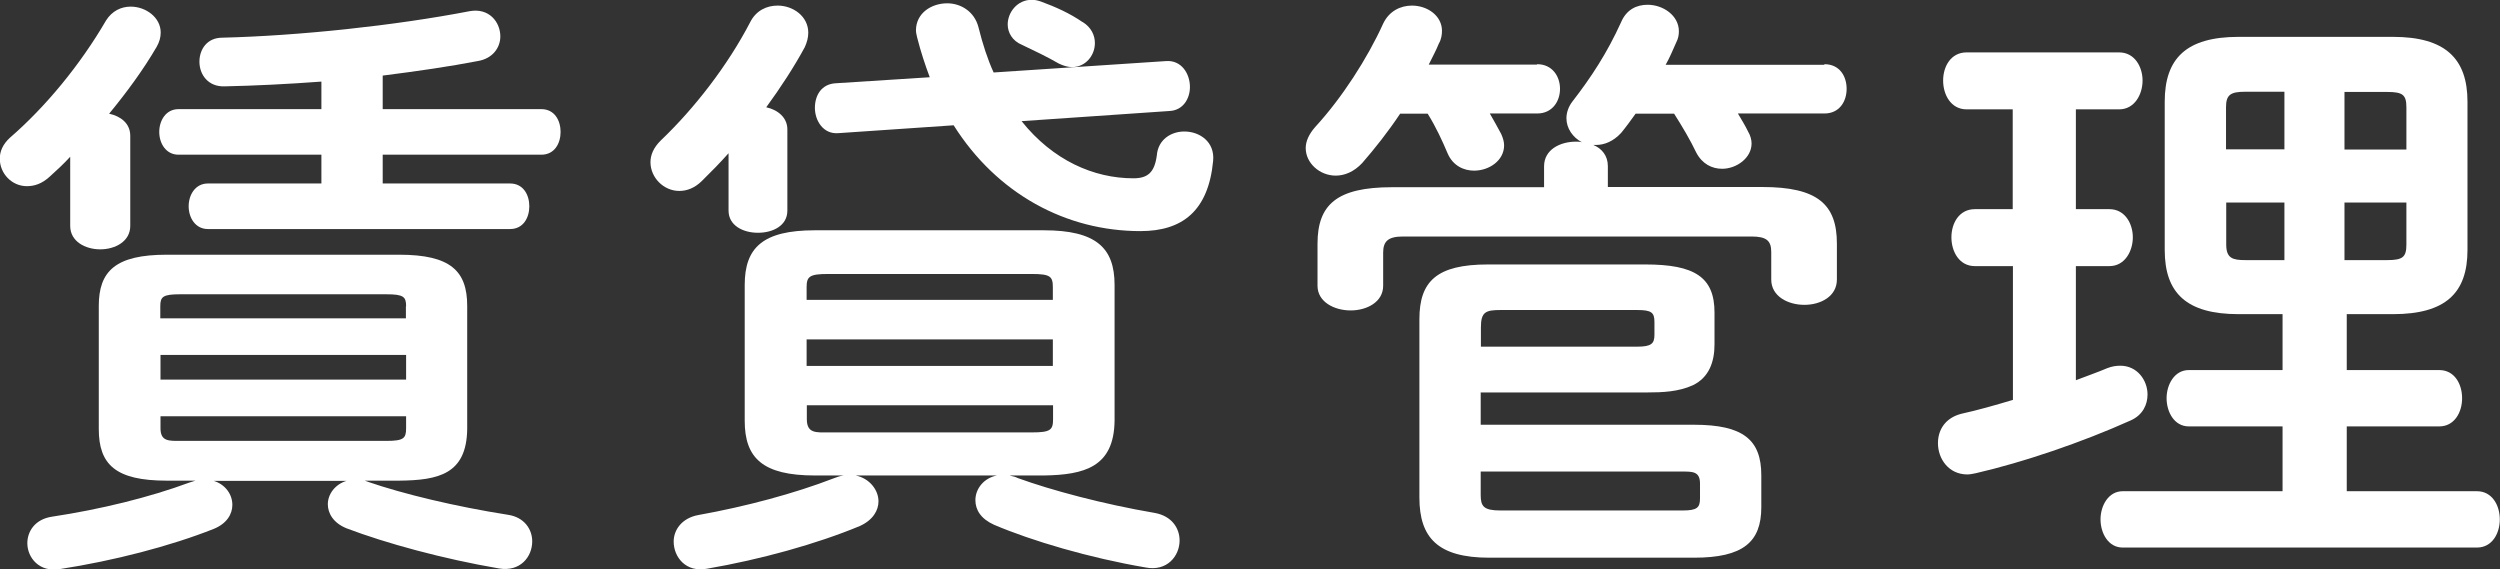
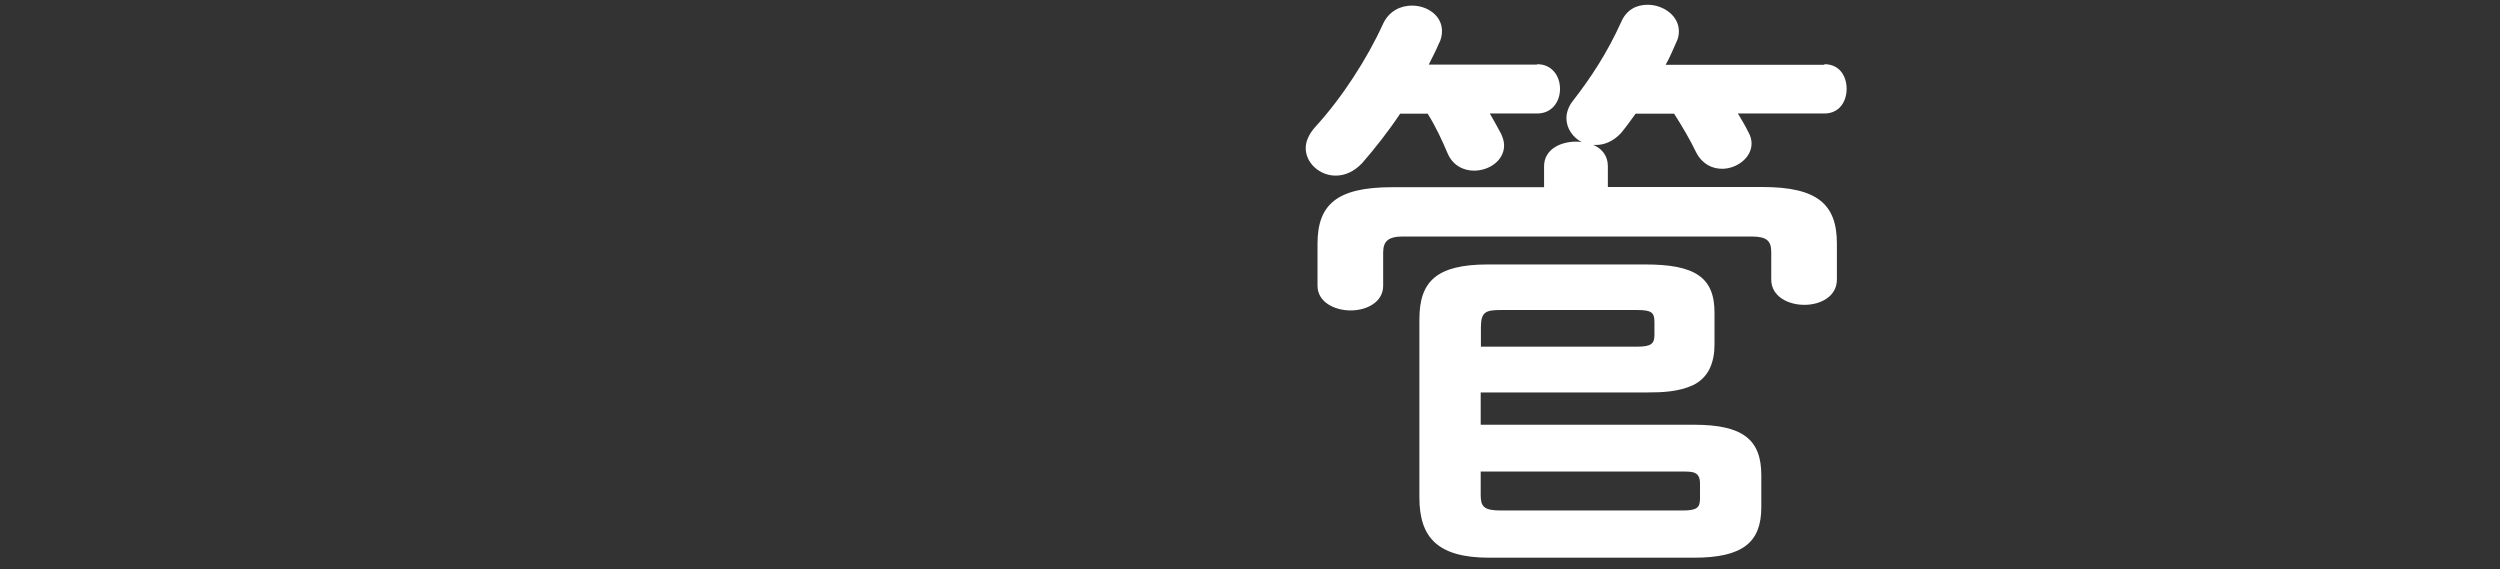
<svg xmlns="http://www.w3.org/2000/svg" id="_レイヤー_2" data-name="レイヤー 2" viewBox="0 0 120.72 27.5">
  <rect x="0" y="0" width="120.72" height="27.5" fill="#333333" stroke="none" />
  <defs>
    <style>
      .cls-1 {
        fill: #fff;
      }
    </style>
  </defs>
  <g id="_レイヤー_1-2" data-name="レイヤー 1">
    <g id="chintai_ttl">
-       <path class="cls-1" d="M3.39,7.57c-.32.35-.67.67-.99.96-.38.35-.75.46-1.1.46-.73,0-1.31-.61-1.31-1.33,0-.35.15-.7.49-1.01,1.71-1.48,3.39-3.51,4.64-5.66.29-.46.73-.67,1.19-.67.73,0,1.45.52,1.45,1.25,0,.23-.06.46-.2.7-.64,1.1-1.45,2.2-2.29,3.22.55.12,1.02.46,1.02,1.07v4.35c0,.75-.73,1.13-1.45,1.13s-1.45-.38-1.45-1.13v-3.34ZM17.61,23.21c.06.03.12.03.17.06,1.68.58,4.21,1.19,6.76,1.59.78.12,1.16.7,1.16,1.28,0,.75-.58,1.48-1.6,1.31-2.7-.46-5.48-1.22-7.37-1.94-.64-.26-.9-.73-.9-1.16,0-.49.35-.96.9-1.13h-6.41c.55.17.9.64.9,1.16,0,.44-.26.9-.9,1.16-2.12.84-4.84,1.54-7.43,1.94-.99.17-1.57-.55-1.57-1.25,0-.58.38-1.16,1.19-1.28,2.32-.35,4.7-.93,6.64-1.65.09-.03.2-.06.29-.09h-1.39c-2.47,0-3.28-.78-3.28-2.49v-5.95c0-1.68.81-2.47,3.28-2.47h11.23c2.47,0,3.28.78,3.28,2.47v5.95c-.03,2.18-1.39,2.47-3.28,2.49h-1.68ZM15.52,3.94c-1.62.12-3.22.2-4.67.23-.81.03-1.22-.58-1.22-1.19s.38-1.16,1.1-1.16c3.68-.09,8.32-.58,11.95-1.28.93-.17,1.48.52,1.48,1.22,0,.52-.35,1.07-1.1,1.19-1.33.26-2.93.49-4.58.7v1.62h7.66c.64,0,.93.55.93,1.1s-.29,1.1-.93,1.1h-7.66v1.39h6.15c.64,0,.93.55.93,1.1s-.29,1.1-.93,1.1h-14.59c-.61,0-.93-.55-.93-1.1s.32-1.1.93-1.1h5.48v-1.39h-6.9c-.61,0-.93-.55-.93-1.1s.32-1.1.93-1.1h6.9v-1.33ZM19.61,14.79c0-.46-.12-.58-.96-.58h-9.95c-.84,0-.96.12-.96.58v.58h11.86v-.58ZM7.75,18.33h11.86v-1.19H7.75v1.19ZM18.65,21.29c.84,0,.96-.12.96-.61v-.58H7.75v.58c0,.64.41.61.96.61h9.95Z" />
-       <path class="cls-1" d="M35.18,7.4c-.41.46-.84.9-1.28,1.33-.35.35-.73.49-1.1.49-.75,0-1.39-.64-1.39-1.39,0-.35.15-.7.49-1.04,1.65-1.57,3.25-3.65,4.32-5.71.29-.58.81-.81,1.33-.81.75,0,1.48.52,1.48,1.31,0,.23-.06.46-.17.7-.52.96-1.16,1.94-1.86,2.9.55.12,1.02.49,1.02,1.07v3.92c0,.73-.7,1.07-1.42,1.07s-1.42-.35-1.42-1.07v-2.76ZM48.78,22.97c.15.03.26.06.38.12,1.6.58,4.09,1.25,6.61,1.68.81.15,1.19.73,1.19,1.33,0,.75-.61,1.51-1.65,1.3-2.7-.46-5.48-1.28-7.31-2.06-.64-.29-.9-.72-.9-1.19,0-.55.41-1.07,1.04-1.19h-6.82c.67.14,1.1.7,1.1,1.25,0,.43-.26.9-.9,1.19-2.09.87-4.81,1.62-7.37,2.06-1.02.2-1.62-.55-1.62-1.31,0-.55.38-1.13,1.19-1.28,2.29-.41,4.64-1.04,6.53-1.77.15-.06.32-.12.49-.14h-1.39c-2.52,0-3.39-.84-3.39-2.64v-6.56c0-1.8.87-2.64,3.39-2.64h11.05c2.52,0,3.42.84,3.42,2.64v6.56c-.03,2.23-1.45,2.61-3.42,2.64h-1.62ZM50.84,13.87c0-.52-.12-.64-1.02-.64h-9.83c-.9,0-1.04.12-1.04.64v.61h11.89v-.61ZM38.95,17.67h11.89v-1.28h-11.89v1.28ZM49.83,20.88c.9,0,1.02-.12,1.02-.64v-.67h-11.89v.67c0,.7.46.64,1.04.64h9.83ZM44.9,3.74c-.23-.61-.44-1.25-.61-1.92-.03-.12-.06-.26-.06-.35,0-.84.75-1.31,1.51-1.31.64,0,1.31.38,1.51,1.16.2.81.44,1.54.73,2.18l8.32-.55c.75-.06,1.16.61,1.16,1.25,0,.55-.32,1.13-.99,1.16l-7.14.49c1.51,1.89,3.48,2.76,5.4,2.76.7,0,1.02-.29,1.13-1.1.06-.78.7-1.16,1.33-1.16.73,0,1.48.49,1.39,1.42-.23,2.41-1.48,3.39-3.51,3.39-3.6,0-6.93-1.8-9.02-5.11l-5.57.38c-.73.06-1.13-.61-1.13-1.22s.32-1.16,1.02-1.19l4.53-.29ZM52.29,1.07c.41.26.58.64.58,1.01,0,.61-.46,1.16-1.1,1.16-.2,0-.41-.06-.64-.17-.55-.32-1.22-.64-1.77-.9-.49-.2-.7-.61-.7-.99,0-.58.46-1.19,1.16-1.19.15,0,.29.03.46.09.7.26,1.36.55,2,.99Z" />
      <path class="cls-1" d="M74.23,3.1c.72,0,1.1.58,1.1,1.19s-.38,1.19-1.1,1.19h-2.29c.2.35.38.67.55.99.09.2.14.38.14.55,0,.73-.72,1.22-1.45,1.22-.49,0-1.02-.23-1.28-.84s-.55-1.25-.96-1.91h-1.33c-.58.87-1.22,1.68-1.83,2.38-.41.44-.87.61-1.28.61-.78,0-1.45-.61-1.45-1.33,0-.32.15-.67.46-1.02,1.28-1.39,2.52-3.31,3.28-4.99.29-.61.84-.87,1.39-.87.75,0,1.45.49,1.45,1.22,0,.17-.03.41-.15.61-.14.35-.32.67-.49,1.02h5.22ZM88.1,3.1c.73,0,1.07.58,1.07,1.19s-.35,1.19-1.07,1.19h-4.18c.17.29.35.58.49.87.12.2.17.41.17.58,0,.7-.73,1.22-1.42,1.22-.49,0-.96-.23-1.25-.78-.29-.61-.67-1.25-1.07-1.88h-1.86c-.23.32-.46.64-.7.93-.38.41-.81.58-1.22.58h-.12c.41.17.7.52.7,1.02v1.01h7.46c2.67,0,3.6.84,3.6,2.73v1.74c0,.81-.78,1.22-1.57,1.22s-1.6-.41-1.6-1.22v-1.33c0-.55-.23-.75-.96-.75h-16.82c-.72,0-.96.23-.96.78v1.6c0,.78-.78,1.19-1.57,1.19s-1.6-.41-1.6-1.19v-2.03c0-1.89.93-2.73,3.6-2.73h7.34v-1.01c0-.81.78-1.19,1.54-1.19.09,0,.2,0,.29.03-.44-.23-.75-.67-.75-1.16,0-.26.09-.55.29-.81.9-1.16,1.68-2.35,2.35-3.83.26-.61.75-.84,1.28-.84.75,0,1.51.52,1.51,1.28,0,.17-.03.35-.12.52-.17.38-.32.75-.52,1.1h7.66ZM71.5,18.94v1.57h10.3c2.38,0,3.25.73,3.25,2.44v1.54c0,1.68-.87,2.44-3.25,2.44h-9.89c-2.47,0-3.37-.96-3.37-2.9v-8.62c0-1.83.84-2.64,3.31-2.64h7.6c2.38,0,3.34.61,3.34,2.32v1.54c0,.84-.26,1.59-1.04,1.97-.7.32-1.48.35-2.2.35h-8.04ZM79.05,16.74c.7,0,.84-.15.84-.58v-.61c0-.46-.14-.58-.84-.58h-6.58c-.73,0-.96.09-.96.84v.93h7.54ZM71.5,22.77v1.13c0,.55.14.75.96.75h8.79c.7,0,.84-.14.84-.58v-.72c0-.58-.35-.58-.84-.58h-9.75Z" />
-       <path class="cls-1" d="M97.19,12.85h-1.83c-.75,0-1.13-.7-1.13-1.39s.38-1.36,1.13-1.36h1.83v-4.82h-2.23c-.75,0-1.13-.7-1.13-1.39s.38-1.36,1.13-1.36h7.37c.75,0,1.13.7,1.13,1.36s-.38,1.39-1.13,1.39h-2.09v4.82h1.62c.75,0,1.13.7,1.13,1.36s-.38,1.39-1.13,1.39h-1.62v5.51c.52-.2,1.04-.38,1.51-.58.23-.09.43-.12.64-.12.81,0,1.31.7,1.31,1.39,0,.49-.23.99-.81,1.25-2.38,1.07-5.22,2.03-7.48,2.55-.15.03-.29.06-.41.06-.9,0-1.42-.75-1.42-1.51,0-.64.35-1.22,1.13-1.42.78-.17,1.62-.41,2.49-.67v-6.47ZM108.1,15.17c-2.52,0-3.57-1.02-3.57-3.1v-7.16c0-2.09,1.04-3.13,3.57-3.13h7.45c2.52,0,3.6,1.04,3.6,3.13v7.16c0,2.09-1.07,3.1-3.6,3.1h-2.23v2.7h4.47c.73,0,1.1.67,1.1,1.36s-.38,1.36-1.1,1.36h-4.47v3.13h6.29c.72,0,1.1.67,1.1,1.36s-.38,1.36-1.1,1.36h-17.11c-.7,0-1.07-.7-1.07-1.36s.38-1.36,1.07-1.36h7.72v-3.13h-4.53c-.7,0-1.07-.7-1.07-1.36s.38-1.36,1.07-1.36h4.53v-2.7h-2.12ZM110.31,7.22v-2.79h-1.89c-.72,0-.93.15-.93.75v2.03h2.81ZM110.31,12.56v-2.78h-2.81v2.03c0,.67.32.75.93.75h1.89ZM113.21,7.22h2.99v-2.03c0-.61-.17-.75-.93-.75h-2.06v2.79ZM113.21,9.78v2.78h2.06c.75,0,.93-.14.93-.75v-2.03h-2.99Z" />
    </g>
  </g>
</svg>